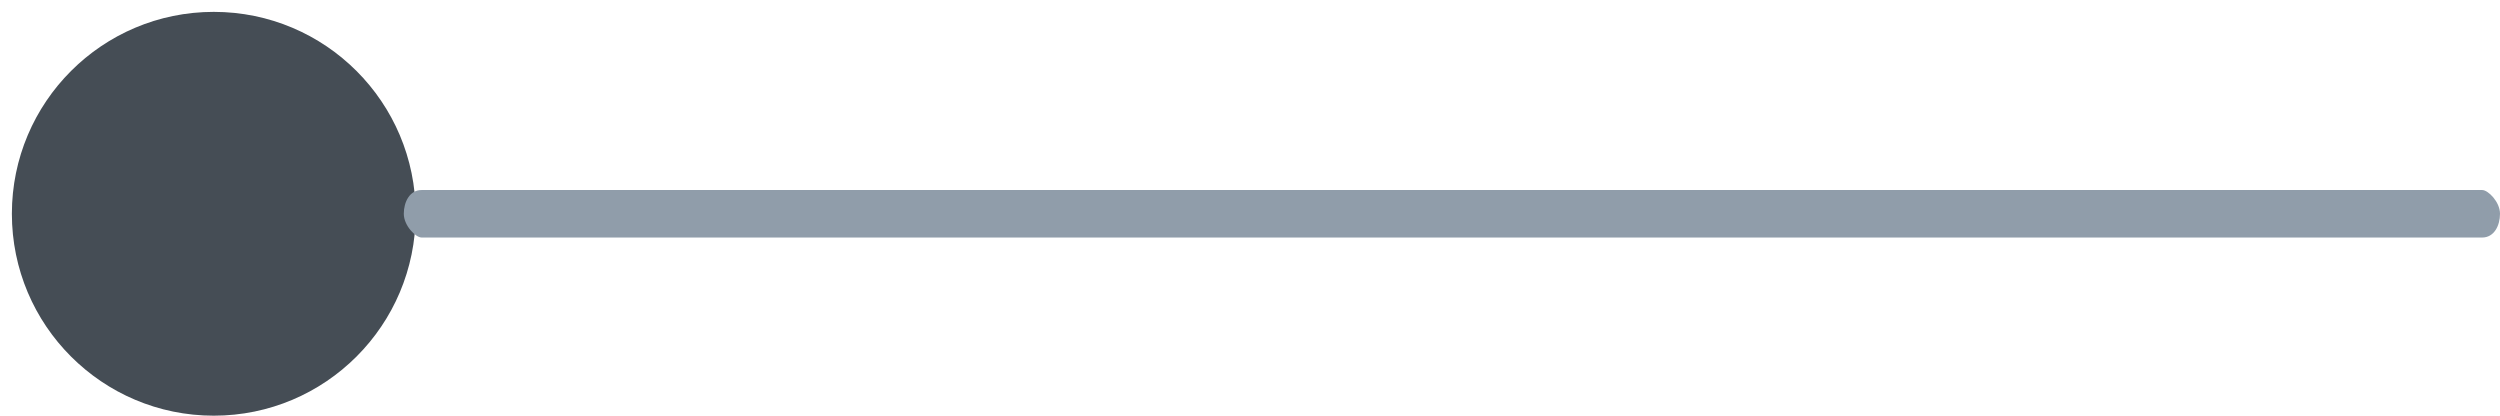
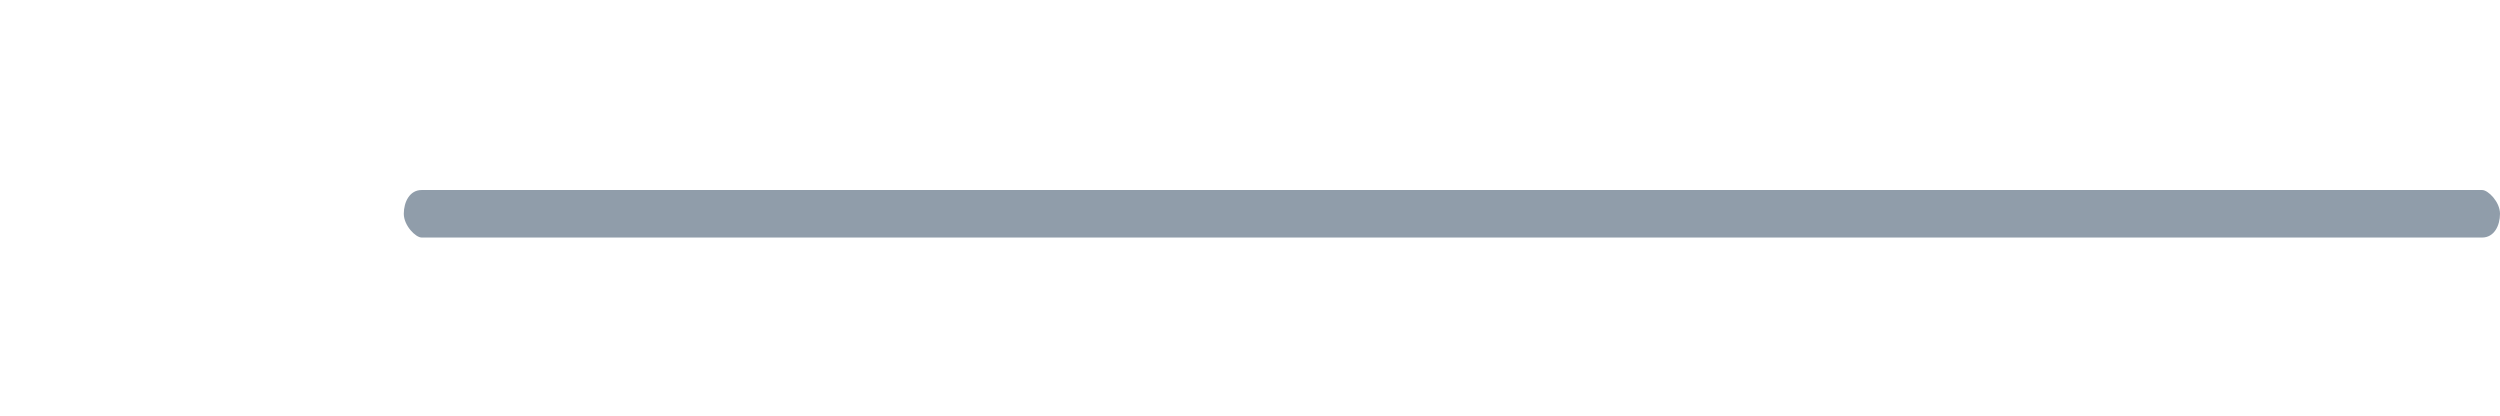
<svg xmlns="http://www.w3.org/2000/svg" id="_レイヤー_1" data-name="レイヤー_1" version="1.1" viewBox="0 0 42.1 7">
  <defs>
    <style>
      .st0 {
        fill: #909daa;
      }

      .st1 {
        fill: #454d55;
      }
    </style>
  </defs>
-   <circle class="st1" cx="3.6" cy="3.6" r="3.4" />
  <path class="st0" d="M42.1,3.6c0,.2-.1.4-.3.4H7.1c-.1,0-.3-.2-.3-.4s.1-.4.3-.4h34.7c.1,0,.3.2.3.4Z" />
</svg>